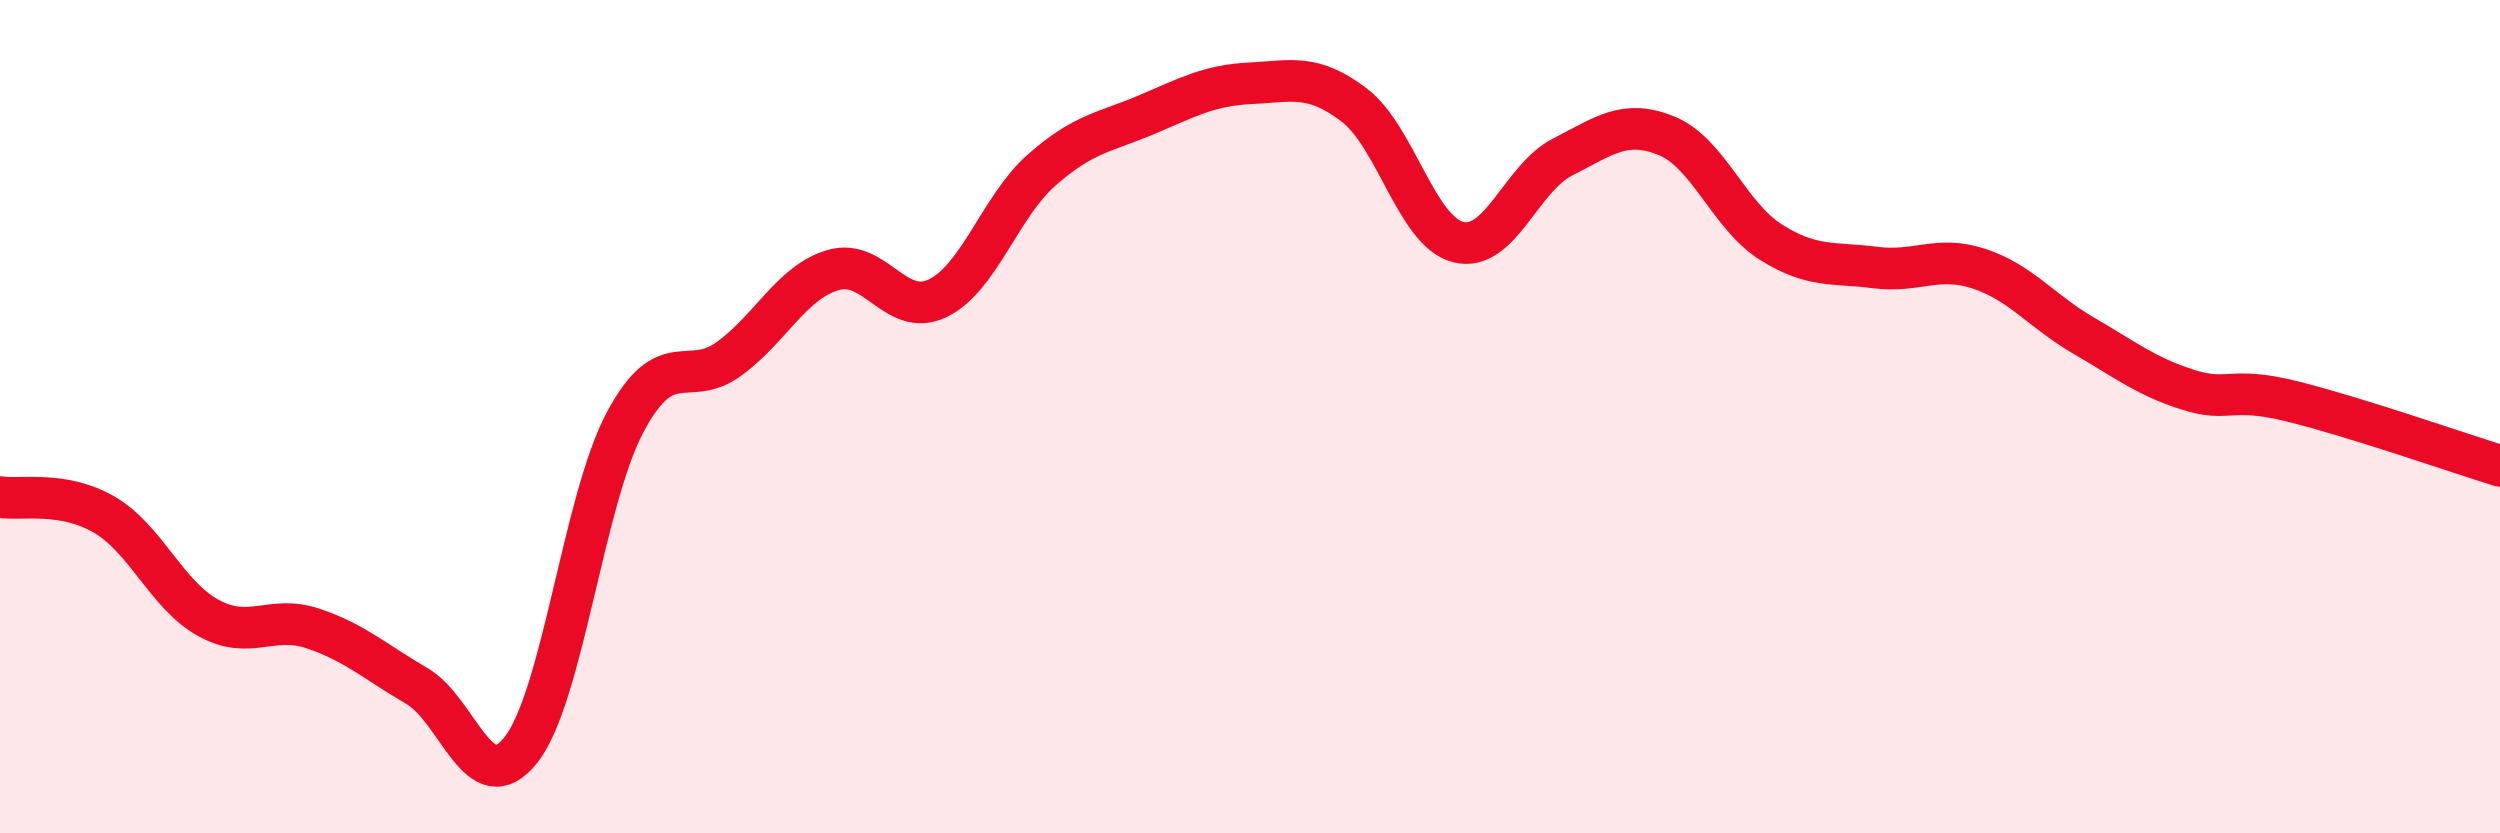
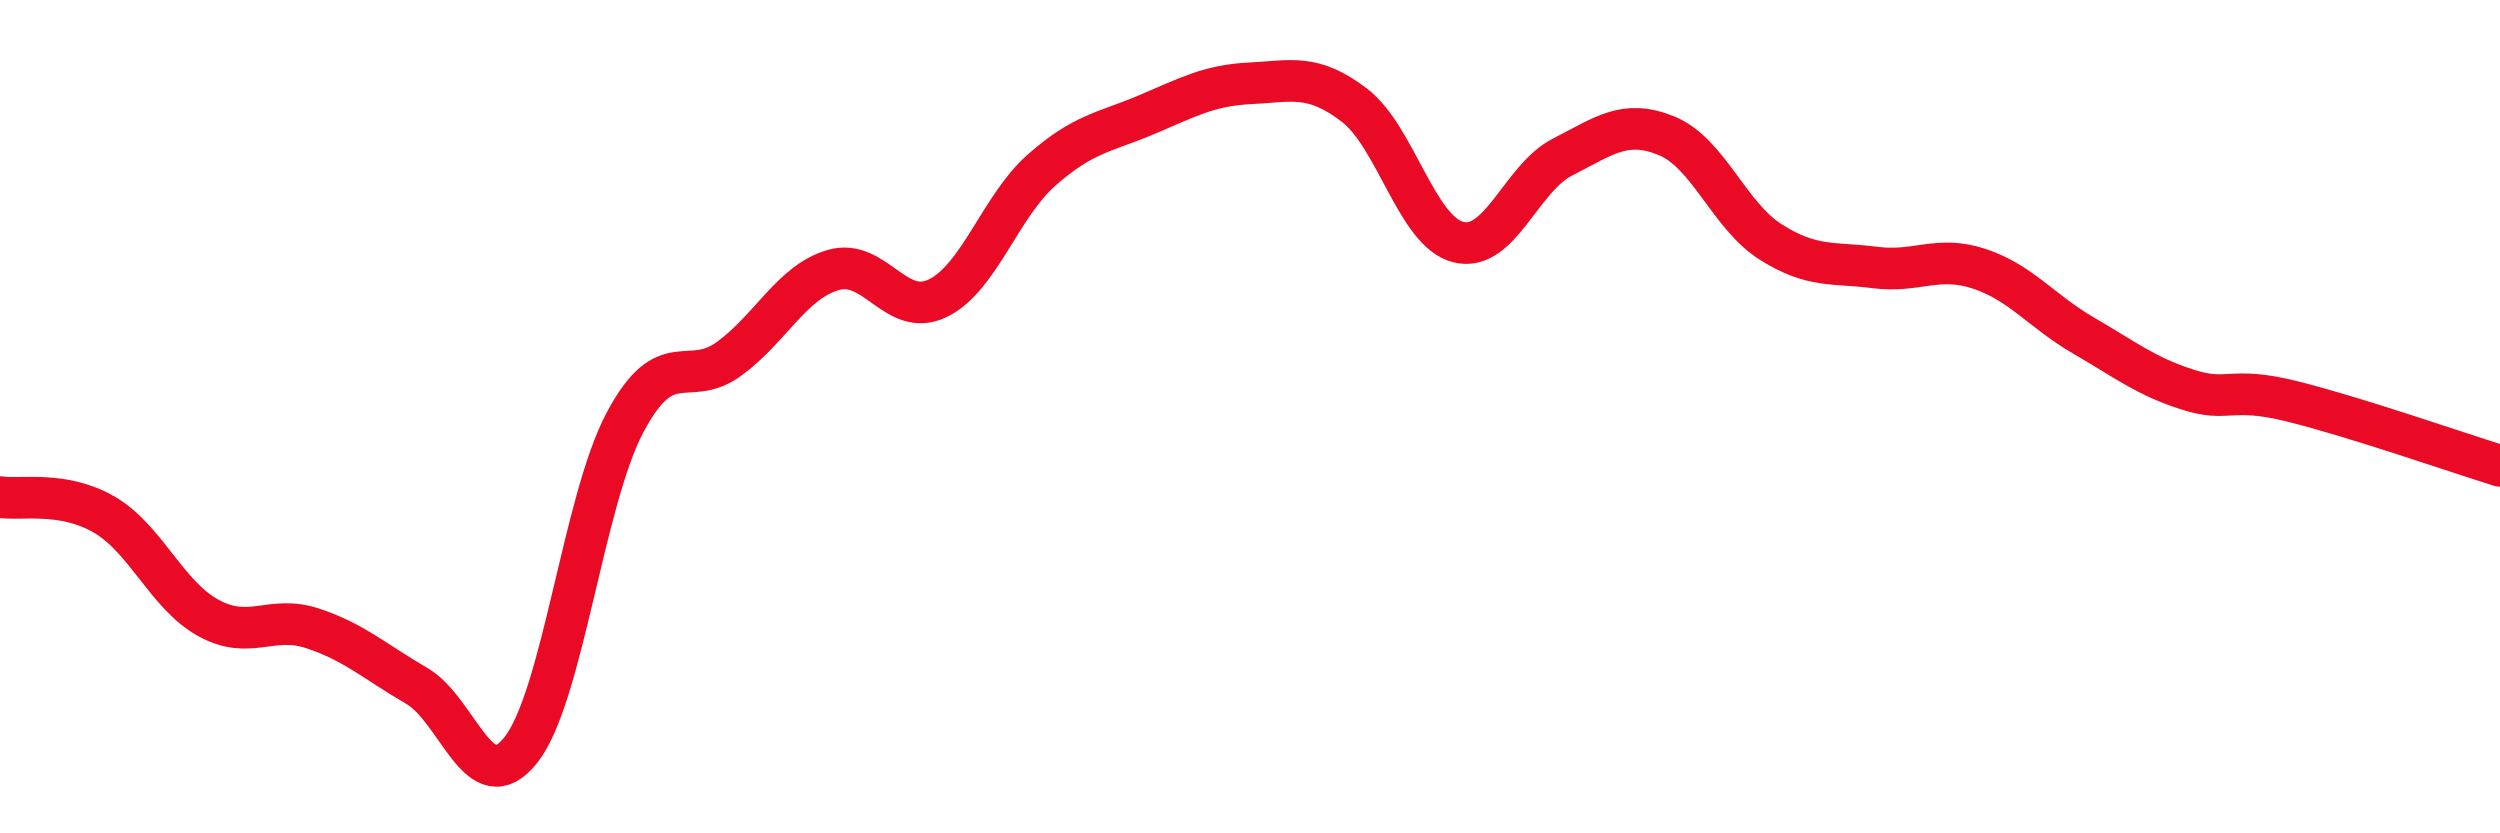
<svg xmlns="http://www.w3.org/2000/svg" width="60" height="20" viewBox="0 0 60 20">
-   <path d="M 0,11.93 C 0.5,12.01 1.5,11.77 2.5,12.35 C 3.5,12.93 4,14.28 5,14.83 C 6,15.38 6.5,14.75 7.5,15.08 C 8.5,15.41 9,15.88 10,16.46 C 11,17.04 11.5,19.26 12.5,18 C 13.5,16.74 14,12.02 15,10.14 C 16,8.26 16.5,9.34 17.5,8.61 C 18.5,7.88 19,6.77 20,6.48 C 21,6.19 21.5,7.64 22.5,7.16 C 23.5,6.68 24,4.96 25,4.08 C 26,3.2 26.5,3.18 27.5,2.76 C 28.5,2.34 29,2.05 30,2 C 31,1.95 31.5,1.76 32.5,2.52 C 33.5,3.28 34,5.56 35,5.81 C 36,6.06 36.5,4.28 37.5,3.77 C 38.5,3.26 39,2.85 40,3.26 C 41,3.67 41.5,5.18 42.5,5.81 C 43.5,6.44 44,6.29 45,6.42 C 46,6.55 46.5,6.12 47.5,6.45 C 48.5,6.78 49,7.47 50,8.05 C 51,8.63 51.5,9.03 52.5,9.35 C 53.5,9.67 53.5,9.26 55,9.63 C 56.5,10 59,10.87 60,11.18L60 20L0 20Z" fill="#EB0A25" opacity="0.1" stroke-linecap="round" stroke-linejoin="round" />
  <path d="M 0,11.93 C 0.5,12.01 1.5,11.77 2.5,12.35 C 3.5,12.93 4,14.28 5,14.83 C 6,15.38 6.5,14.75 7.5,15.08 C 8.5,15.41 9,15.88 10,16.46 C 11,17.04 11.5,19.26 12.5,18 C 13.5,16.74 14,12.02 15,10.14 C 16,8.26 16.5,9.34 17.5,8.61 C 18.5,7.88 19,6.77 20,6.48 C 21,6.19 21.5,7.64 22.5,7.16 C 23.5,6.68 24,4.96 25,4.08 C 26,3.2 26.5,3.18 27.5,2.76 C 28.5,2.34 29,2.05 30,2 C 31,1.95 31.5,1.76 32.5,2.52 C 33.5,3.28 34,5.56 35,5.81 C 36,6.06 36.5,4.28 37.5,3.77 C 38.5,3.26 39,2.85 40,3.26 C 41,3.67 41.5,5.18 42.5,5.81 C 43.5,6.44 44,6.29 45,6.42 C 46,6.55 46.5,6.12 47.5,6.45 C 48.5,6.78 49,7.47 50,8.05 C 51,8.63 51.5,9.03 52.5,9.35 C 53.5,9.67 53.5,9.26 55,9.63 C 56.5,10 59,10.87 60,11.18" stroke="#EB0A25" stroke-width="1" fill="none" stroke-linecap="round" stroke-linejoin="round" />
</svg>